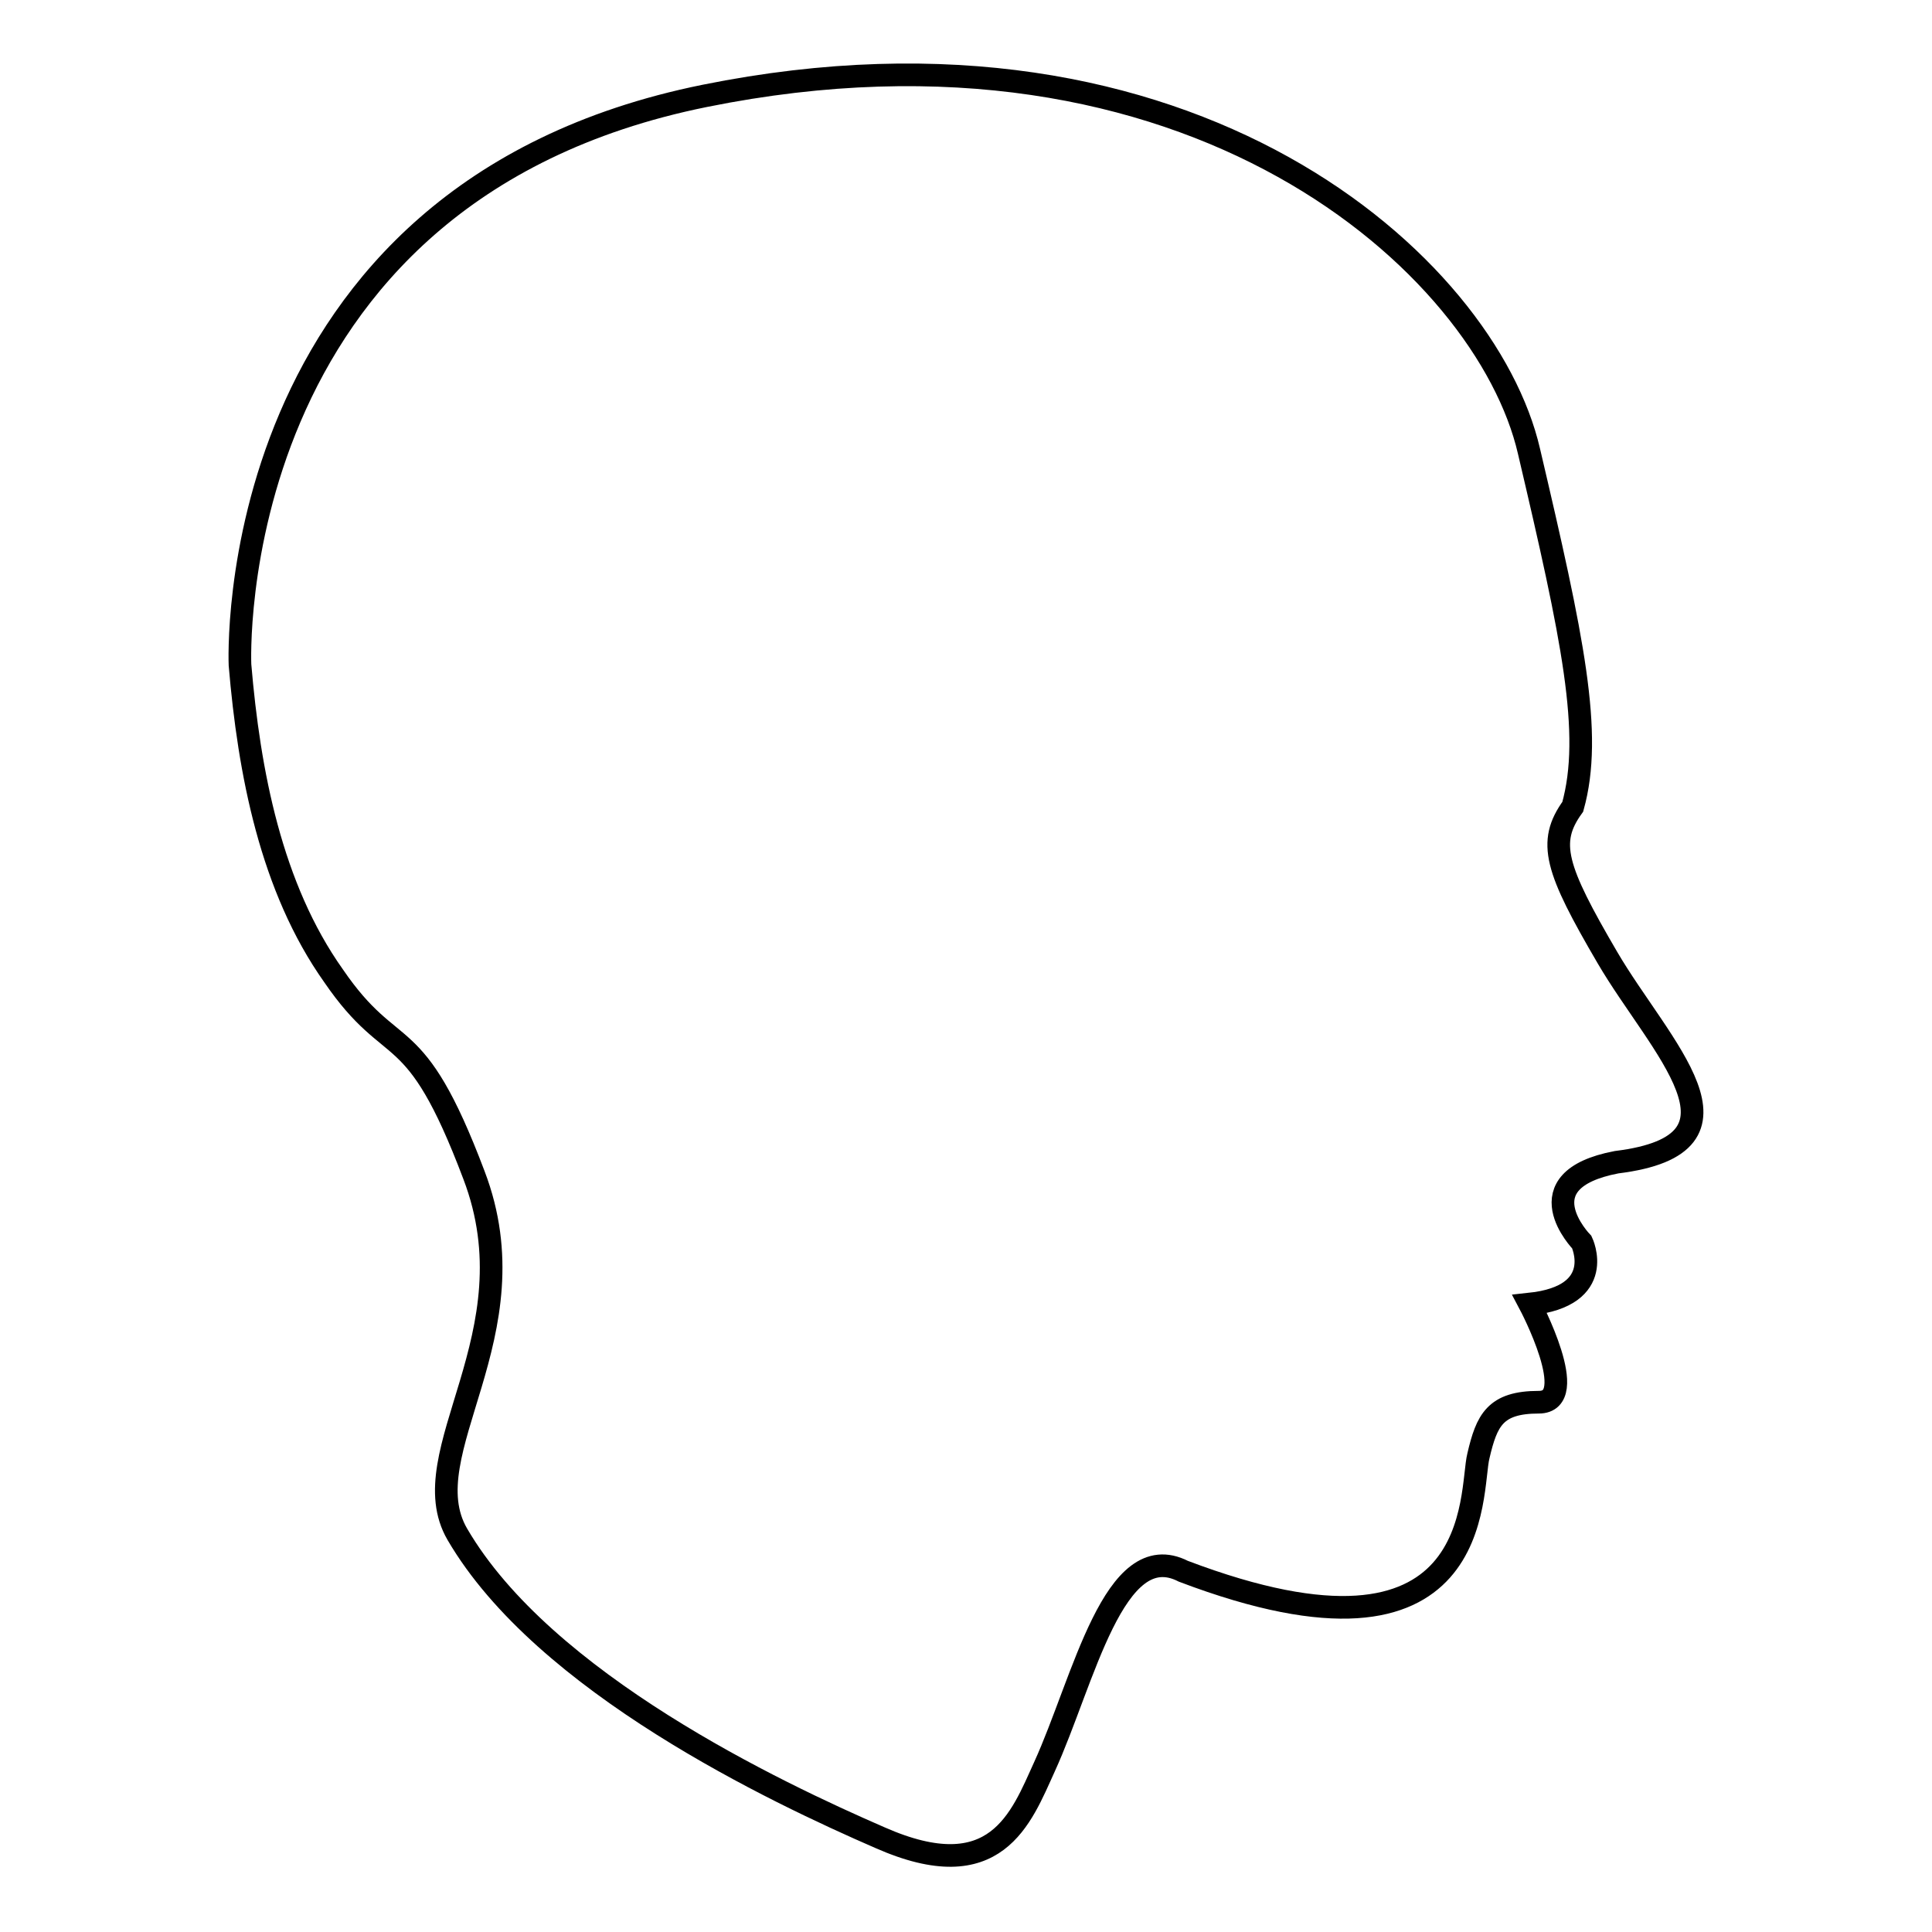
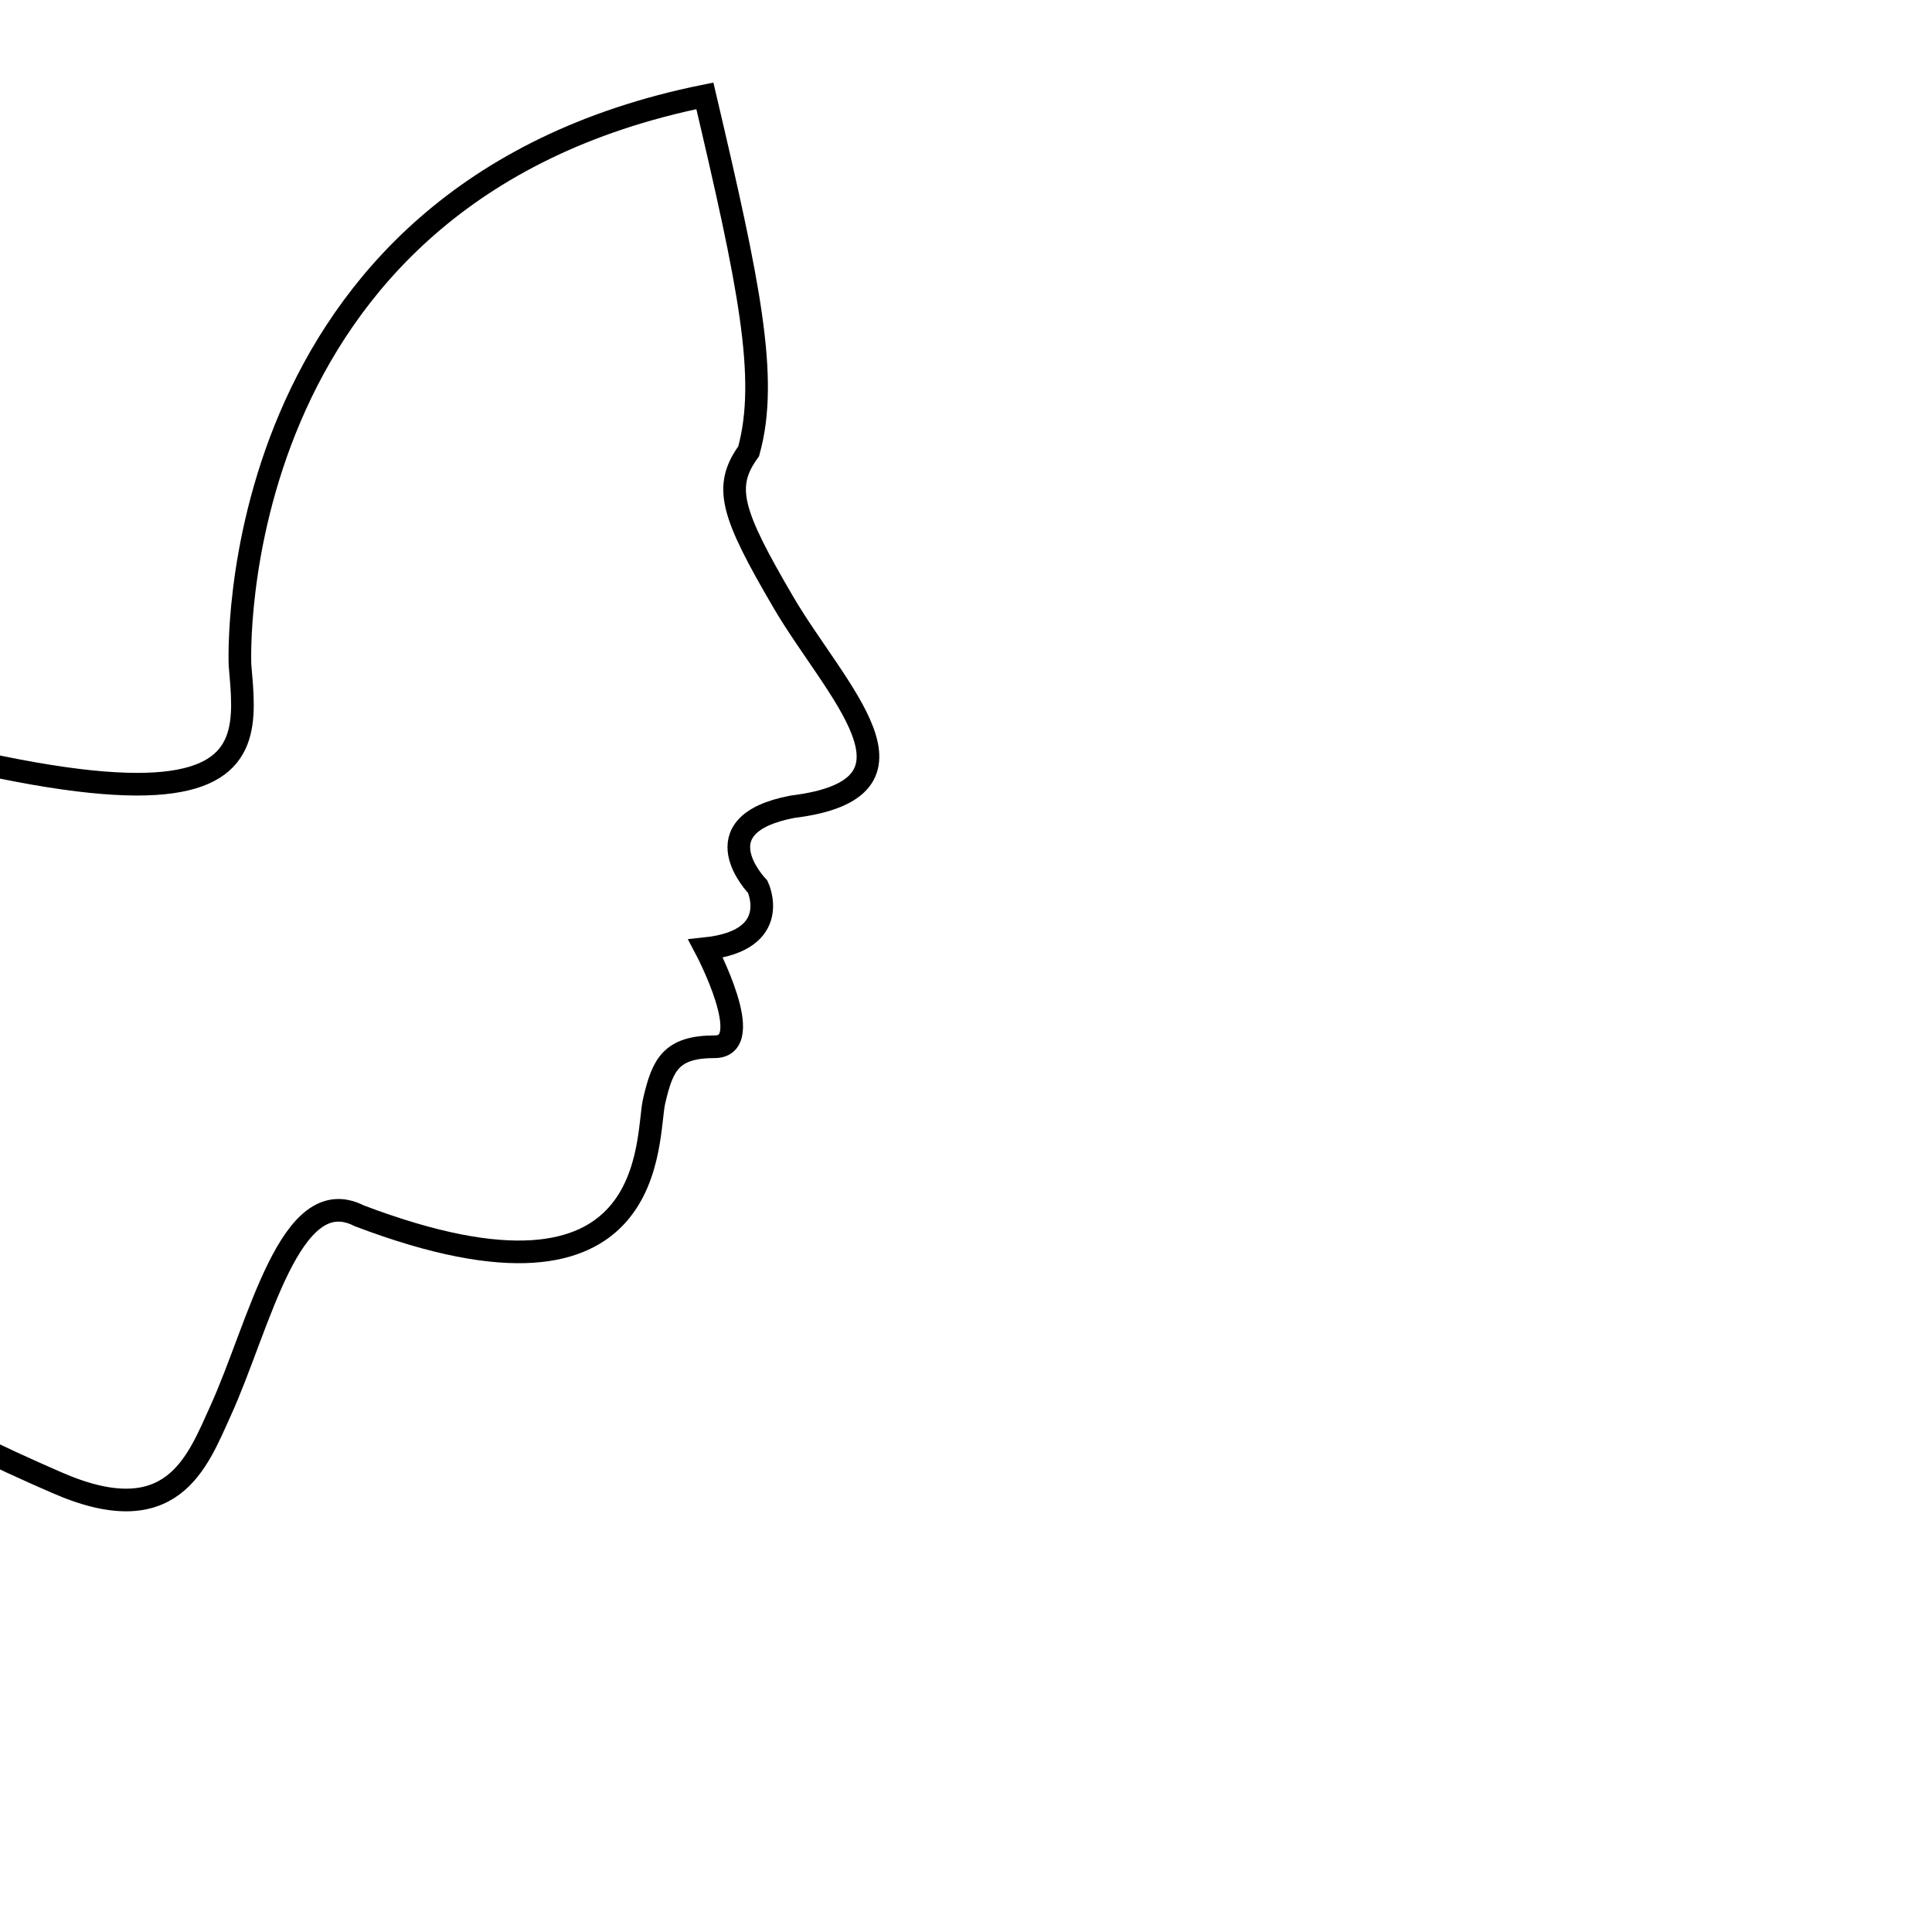
<svg xmlns="http://www.w3.org/2000/svg" version="1.1" x="0px" y="0px" viewBox="0 0 256 256" enable-background="new 0 0 256 256" xml:space="preserve">
  <g>
    <g>
-       <path stroke-width="3" fill-opacity="0" stroke="#000000" d="M31.8,88.1c0,0-2.8-62.4,61.6-75.4c64.4-13,103.5,22.4,109.2,47.1c5.8,24.7,8.5,37.4,5.8,47.1c-3.4,4.7-2.3,8.2,4.6,20c6.9,11.8,20.7,24.7,1.2,27.1c-12.6,2.4-4.6,10.6-4.6,10.6s3.4,7.1-6.9,8.2c0,0,6.9,13,1.2,13c-5.8,0-6.9,2.4-8,7.1c-1.2,4.7,1.2,30.6-39.1,15.3c-9.2-4.7-13.2,14.5-18.4,25.9c-3.1,6.8-6.4,16.2-21.8,9.4c-13.8-6-44.5-20.5-56-40.2c-6.3-10.8,10.3-26.4,2.2-47.6c-8-21.2-10.6-14.7-18.6-26.4C35.9,117.6,33,102.3,31.8,88.1L31.8,88.1L31.8,88.1z" />
+       <path stroke-width="3" fill-opacity="0" stroke="#000000" d="M31.8,88.1c0,0-2.8-62.4,61.6-75.4c5.8,24.7,8.5,37.4,5.8,47.1c-3.4,4.7-2.3,8.2,4.6,20c6.9,11.8,20.7,24.7,1.2,27.1c-12.6,2.4-4.6,10.6-4.6,10.6s3.4,7.1-6.9,8.2c0,0,6.9,13,1.2,13c-5.8,0-6.9,2.4-8,7.1c-1.2,4.7,1.2,30.6-39.1,15.3c-9.2-4.7-13.2,14.5-18.4,25.9c-3.1,6.8-6.4,16.2-21.8,9.4c-13.8-6-44.5-20.5-56-40.2c-6.3-10.8,10.3-26.4,2.2-47.6c-8-21.2-10.6-14.7-18.6-26.4C35.9,117.6,33,102.3,31.8,88.1L31.8,88.1L31.8,88.1z" />
    </g>
  </g>
</svg>